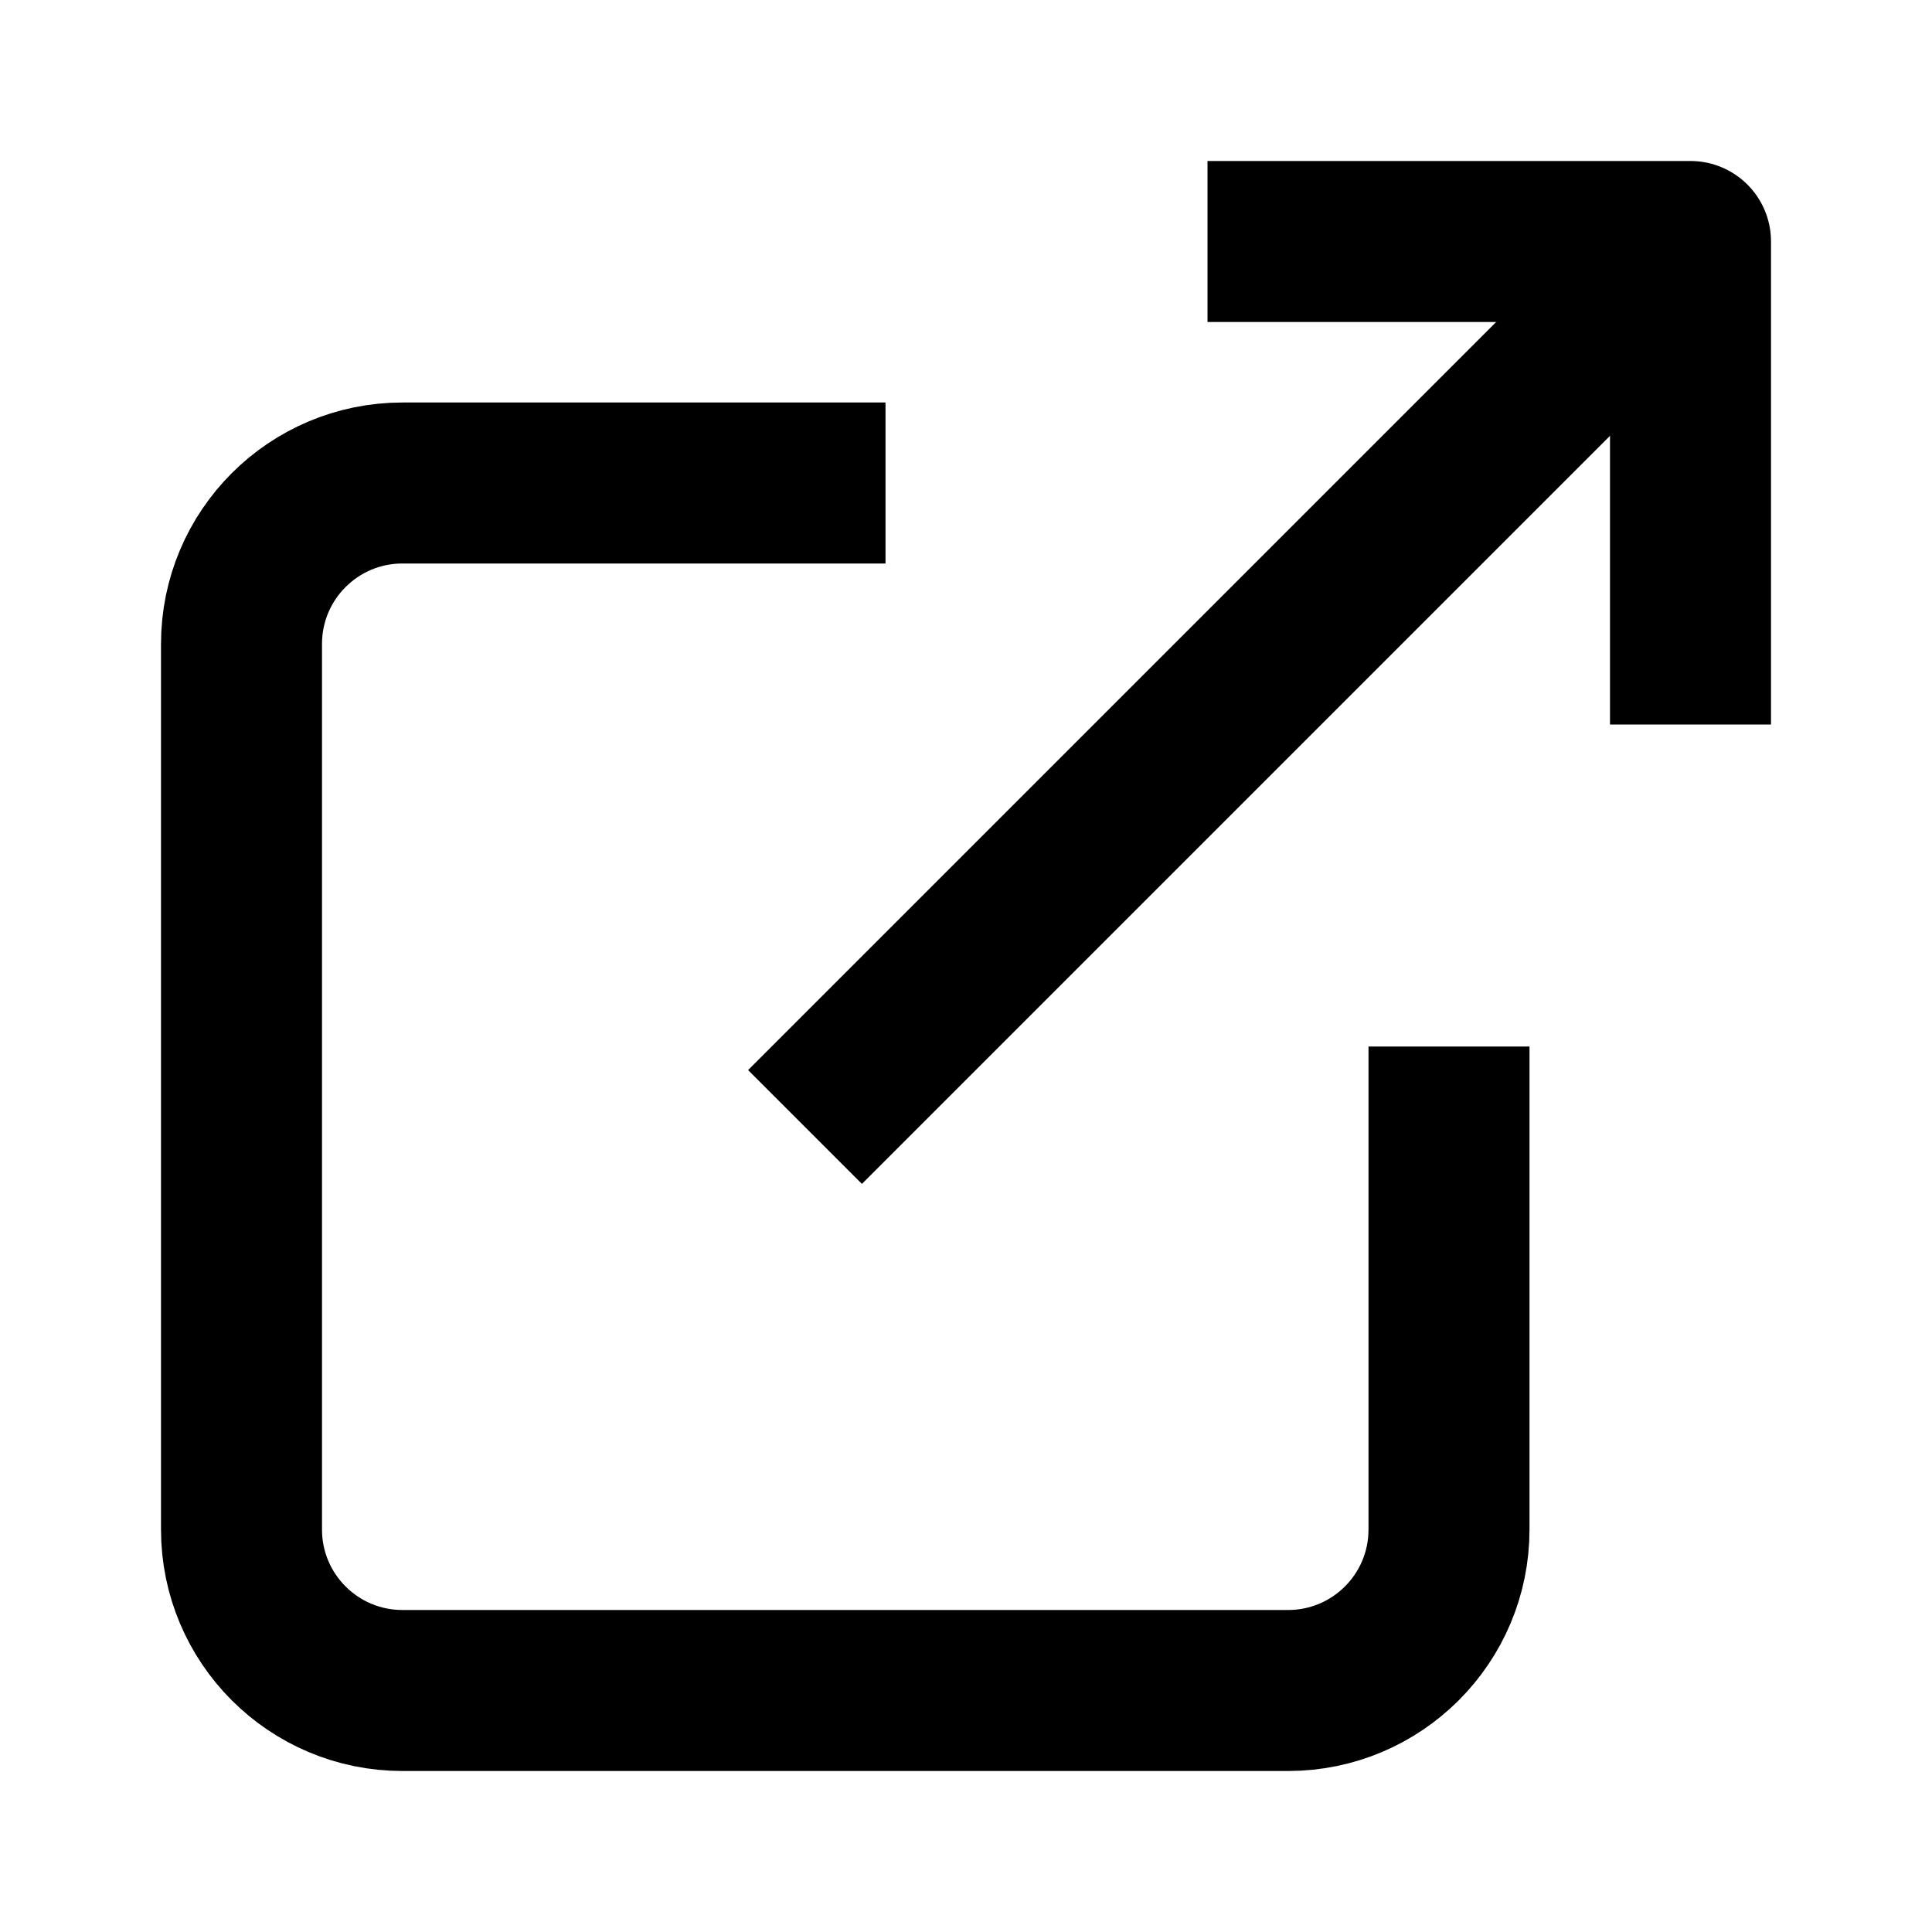
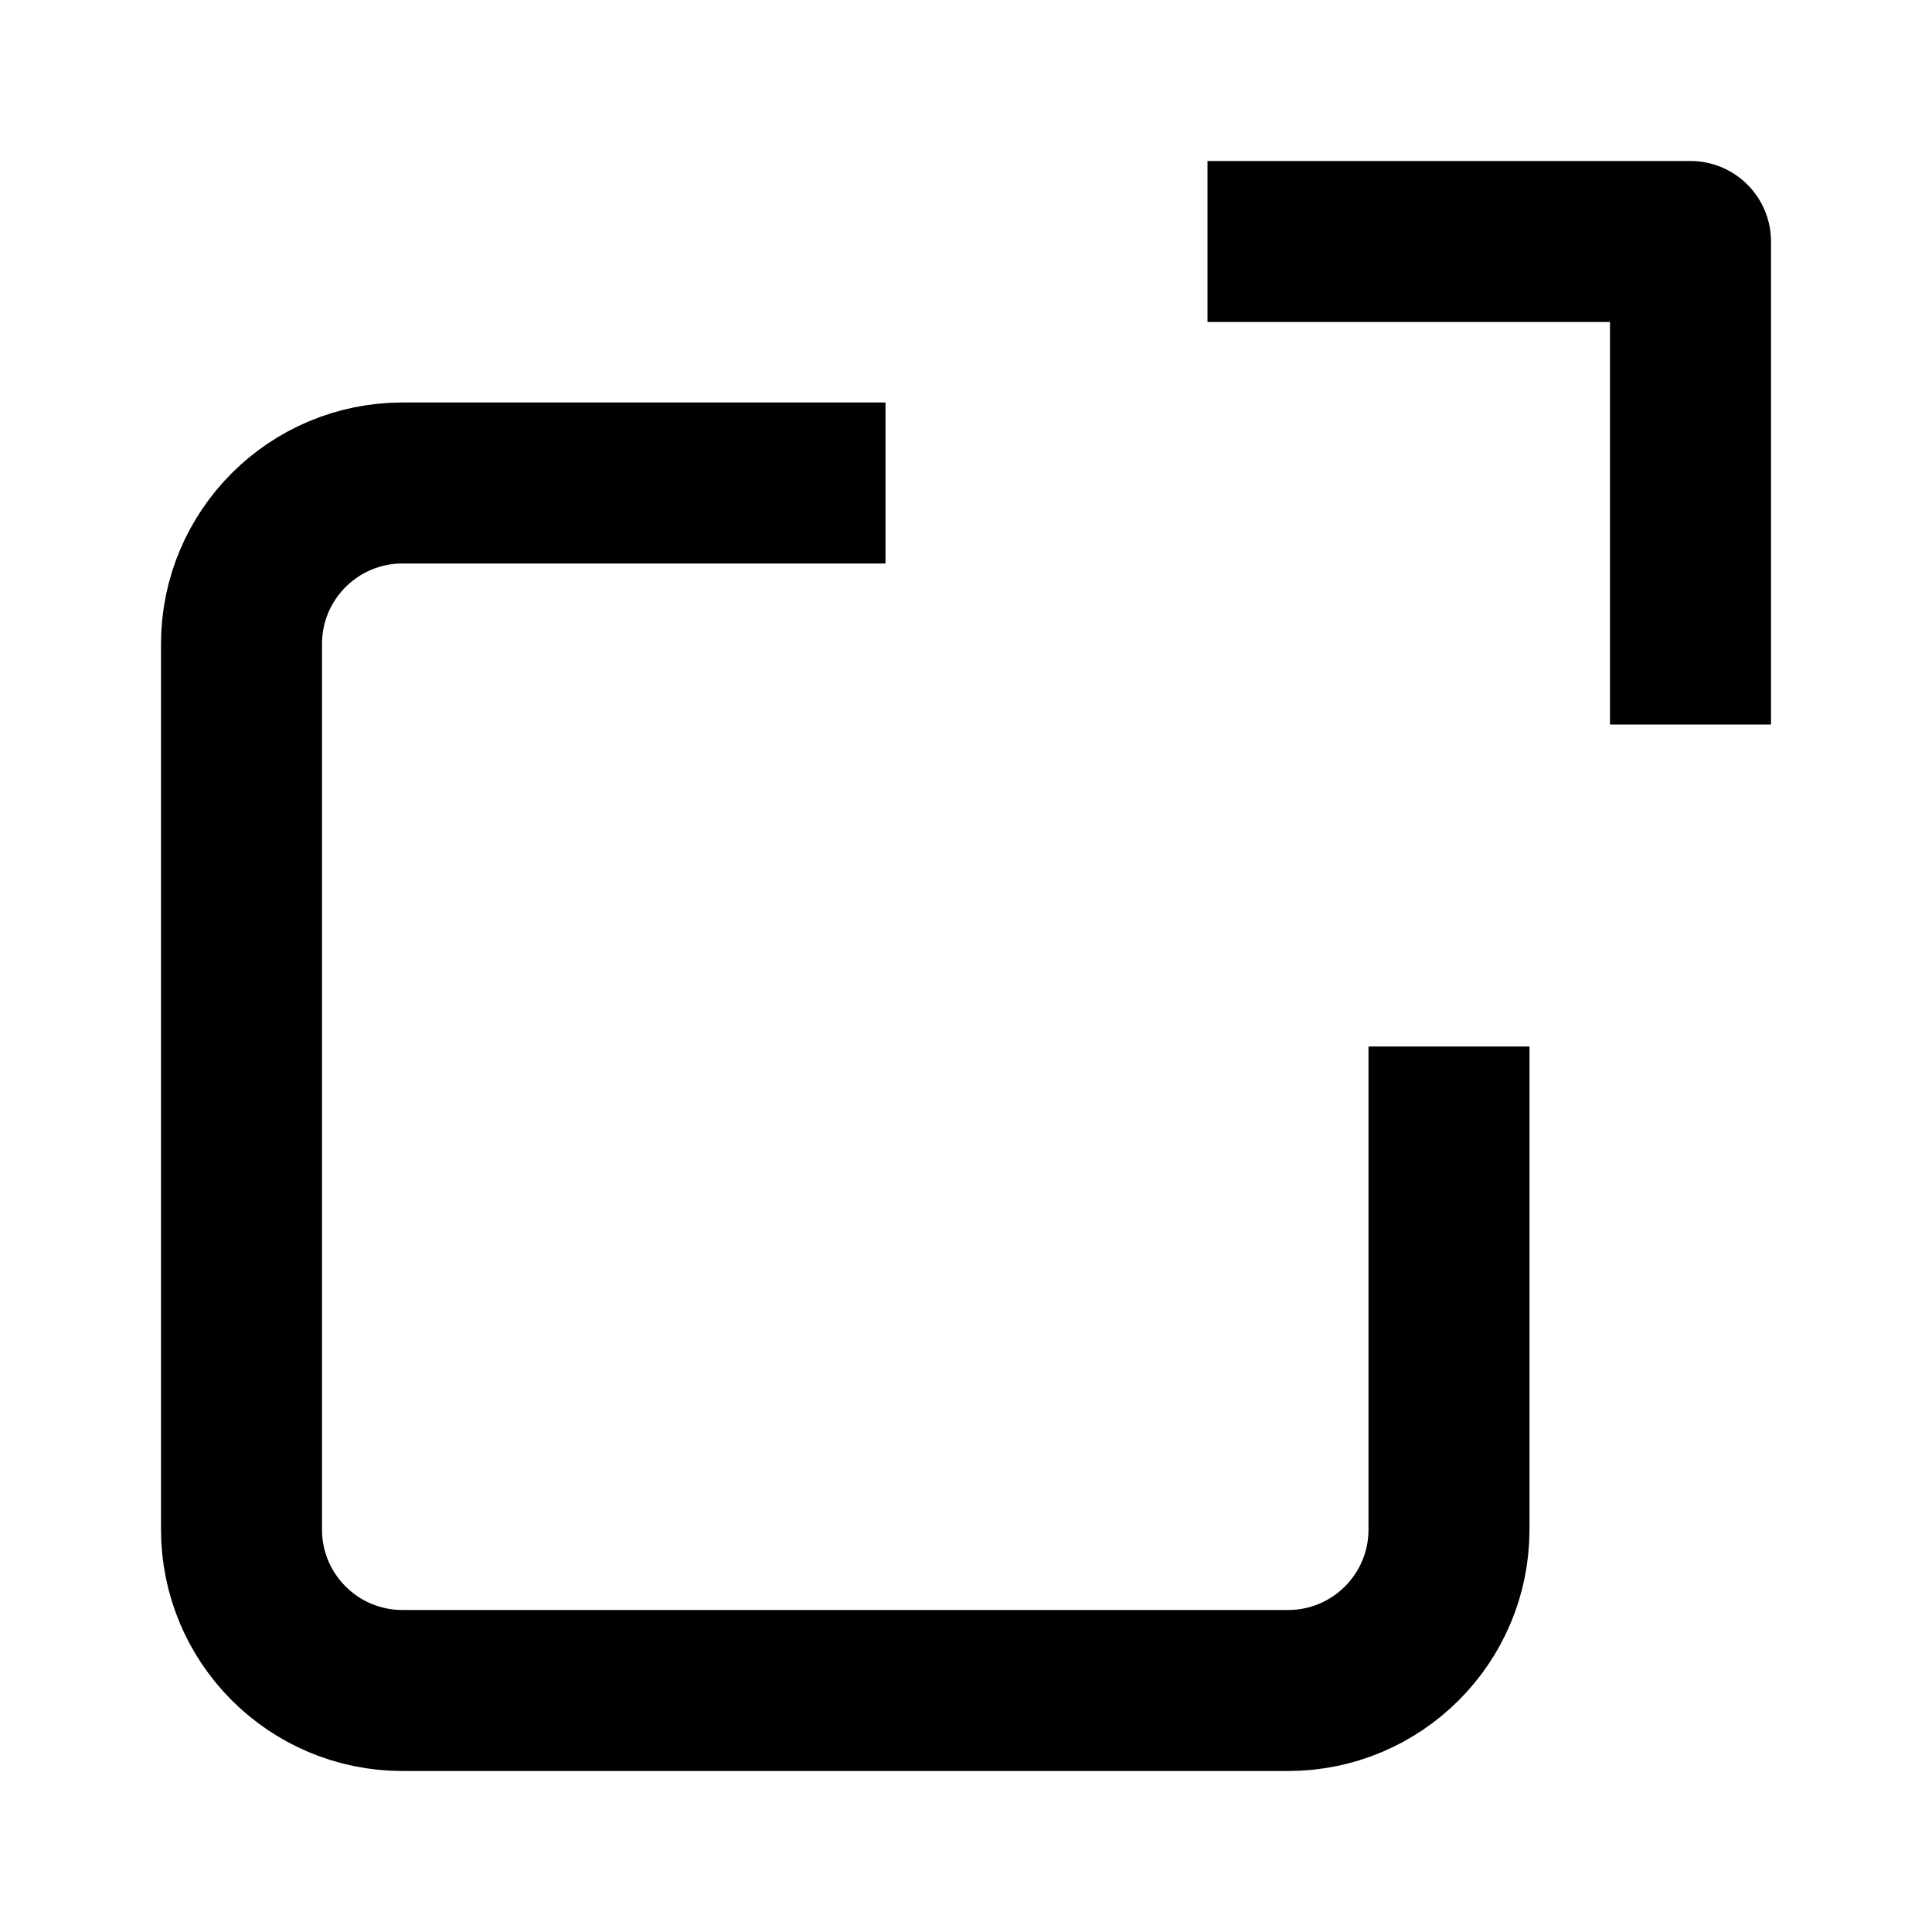
<svg xmlns="http://www.w3.org/2000/svg" version="1.1" viewBox="0 0 24 24" width="24" height="24">
  <defs />
  <g id="Canvas_1" stroke-opacity="1" stroke="none" stroke-dasharray="none" fill="none" fill-opacity="1">
    <title>Canvas 1</title>
    <g id="Canvas_1_Layer_1">
      <title>Layer 1</title>
      <g id="Graphic_2">
        <path d="M 18 13 L 18 19 C 18 20.105 17.105 21 16 21 L 5 21 C 3.895 21 3 20.105 3 19 L 3 8 C 3 6.895 3.895 6 5 6 L 11 6" stroke="black" stroke-linecap="butt" stroke-linejoin="round" stroke-width="2" />
      </g>
      <g id="Line_3">
        <path d="M 15 3 L 21 3 L 21 9" stroke="black" stroke-linecap="butt" stroke-linejoin="round" stroke-width="2" />
      </g>
      <g id="Line_4">
-         <line x1="10" y1="14" x2="21" y2="3" stroke="black" stroke-linecap="butt" stroke-linejoin="round" stroke-width="2" />
-       </g>
+         </g>
    </g>
  </g>
</svg>